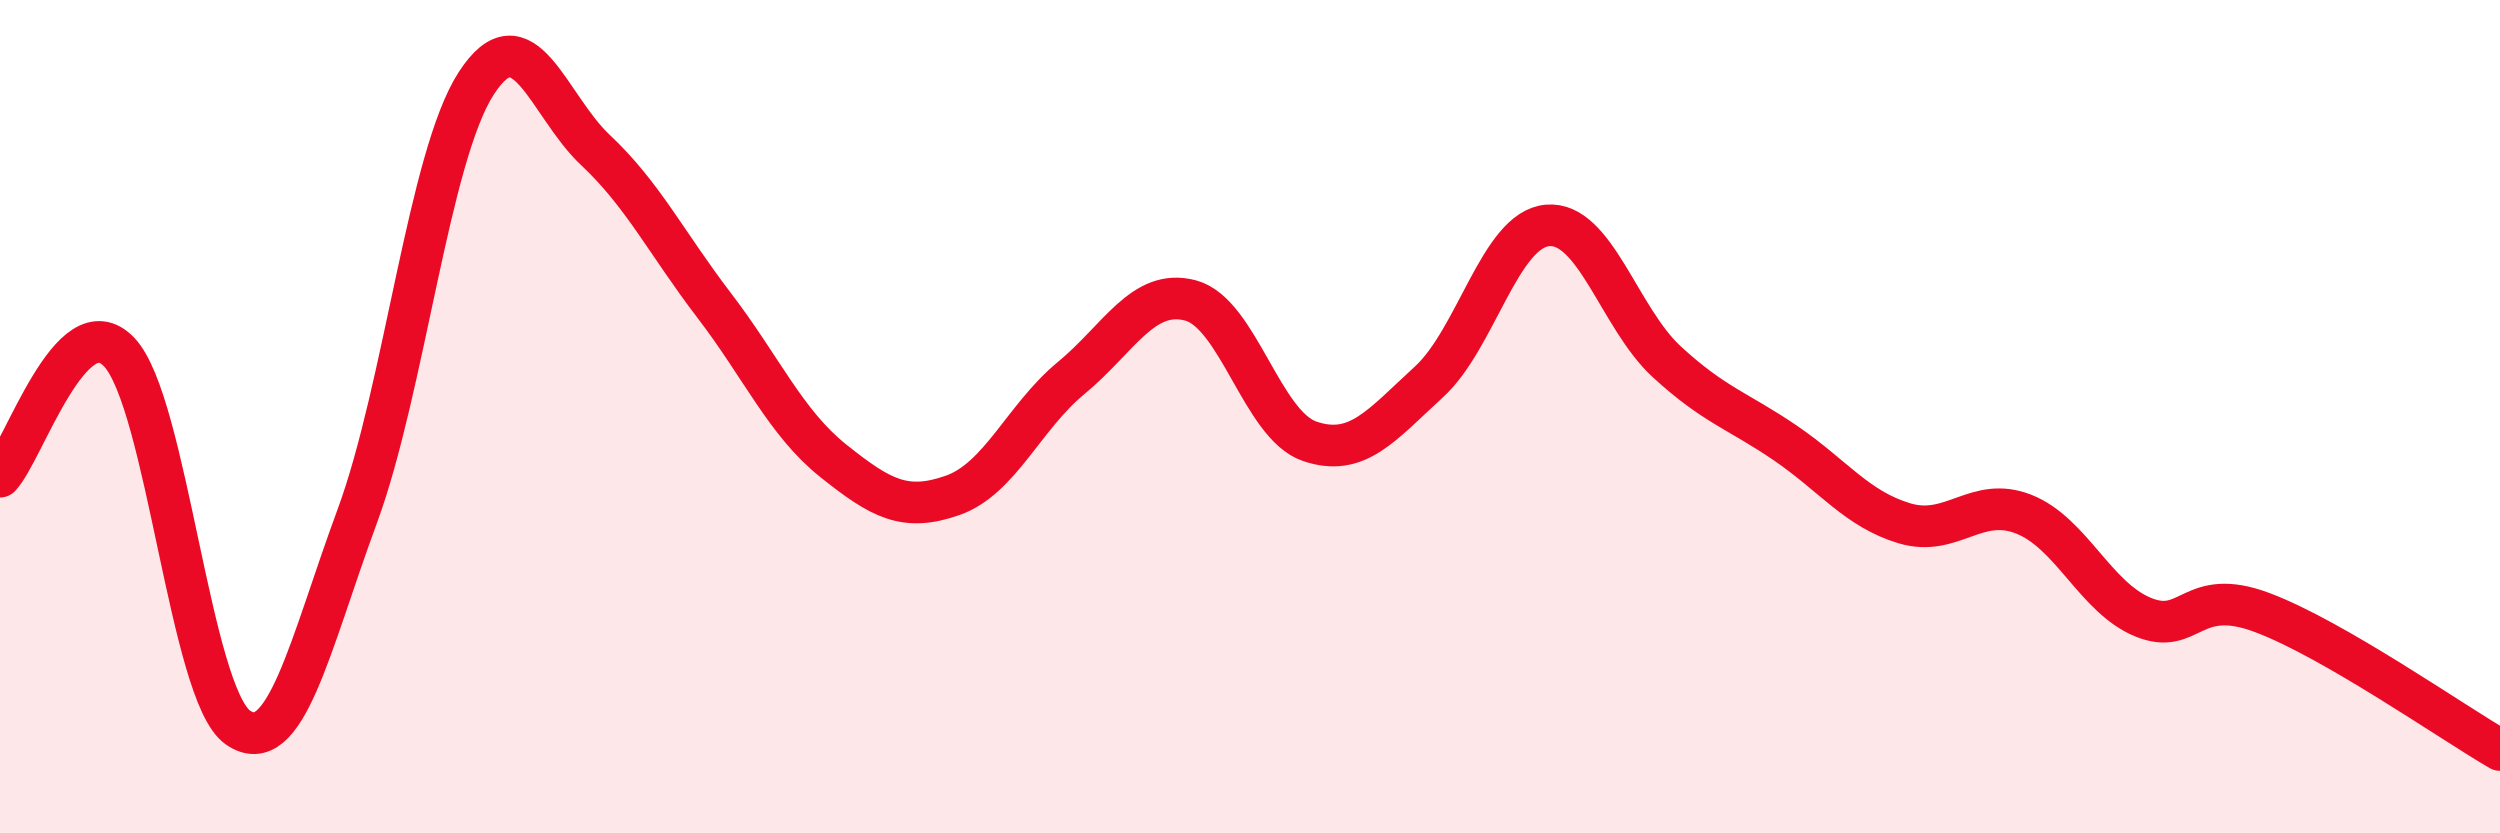
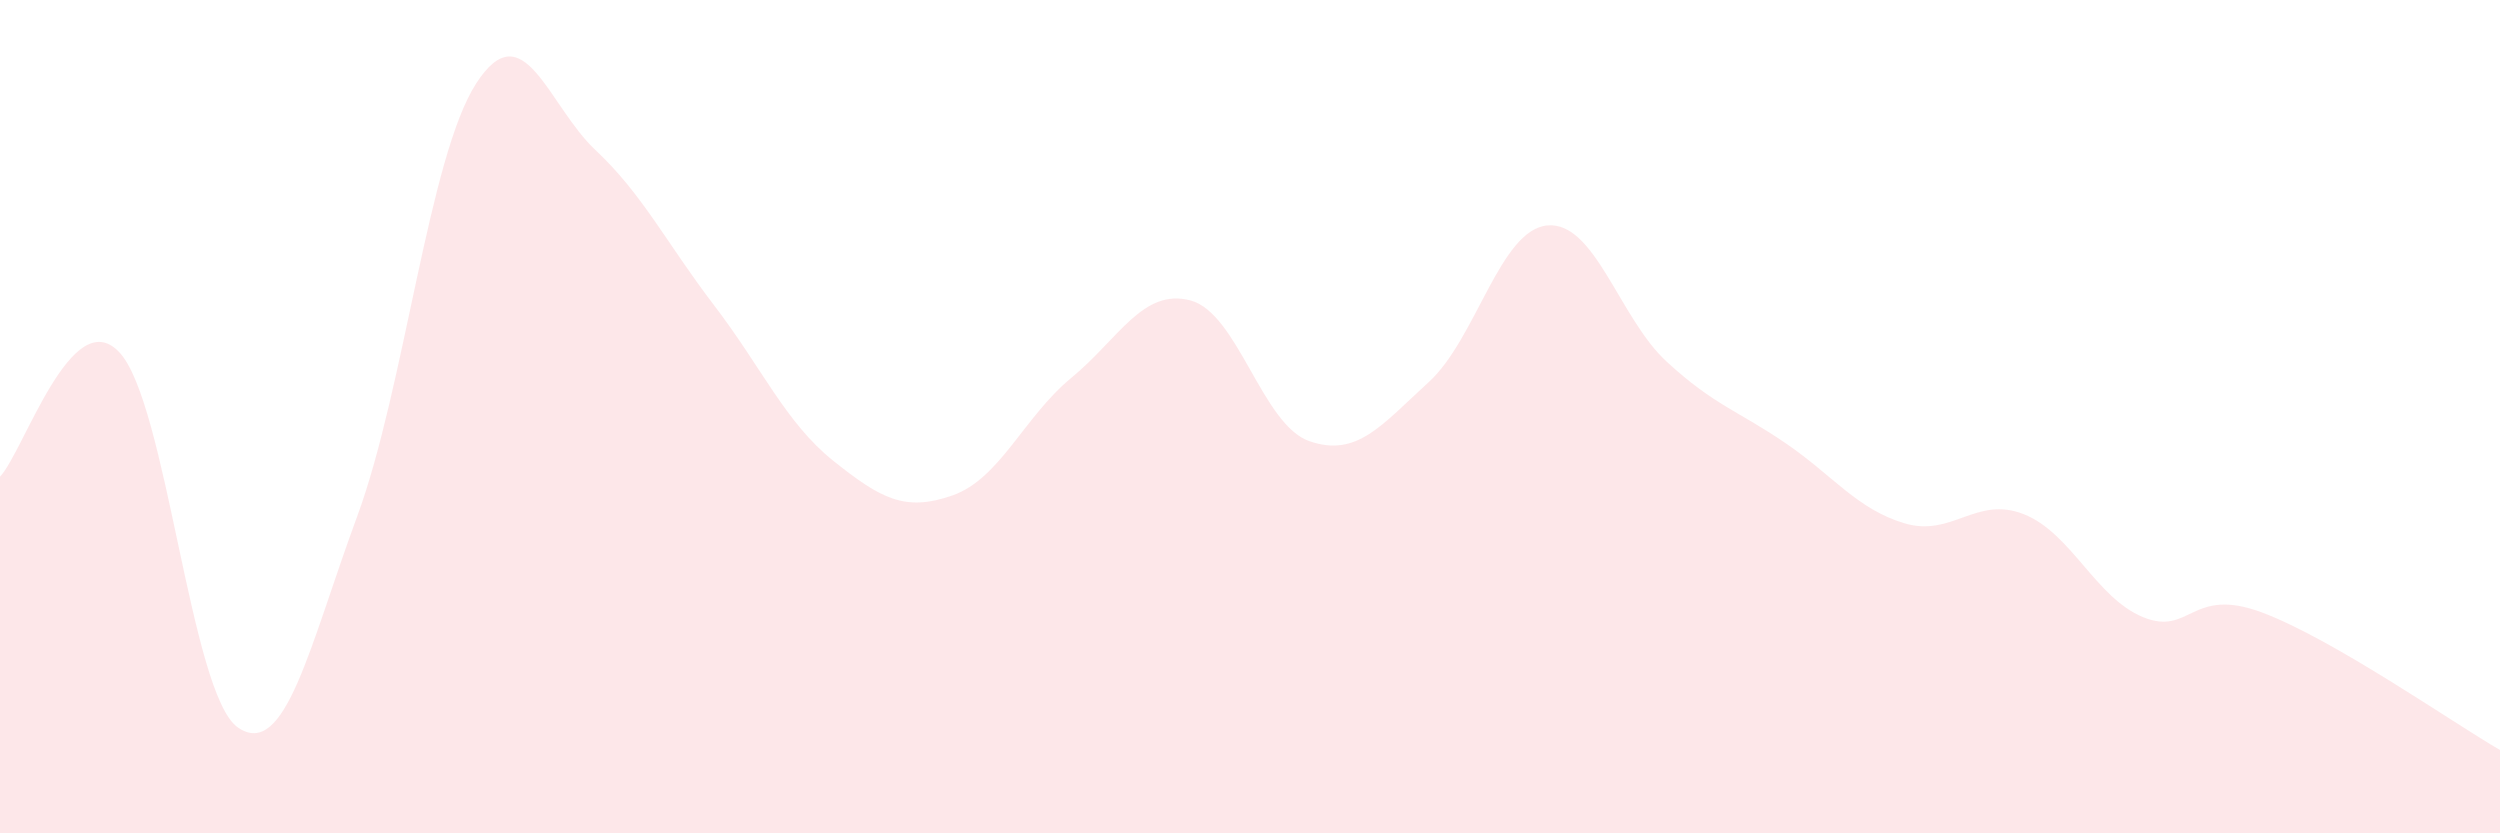
<svg xmlns="http://www.w3.org/2000/svg" width="60" height="20" viewBox="0 0 60 20">
  <path d="M 0,11.44 C 0.57,10.84 1.72,7.25 2.86,8.45 C 4,9.65 4.57,16.67 5.71,17.46 C 6.85,18.25 7.43,15.49 8.57,12.4 C 9.71,9.31 10.29,3.76 11.43,2 C 12.57,0.24 13.15,2.53 14.29,3.6 C 15.43,4.67 16,5.84 17.14,7.33 C 18.28,8.82 18.86,10.15 20,11.06 C 21.14,11.97 21.72,12.29 22.86,11.89 C 24,11.49 24.57,10.01 25.71,9.07 C 26.85,8.13 27.43,6.91 28.57,7.21 C 29.71,7.51 30.29,10.2 31.43,10.59 C 32.57,10.98 33.15,10.21 34.29,9.17 C 35.43,8.13 36,5.51 37.14,5.41 C 38.28,5.31 38.86,7.63 40,8.68 C 41.14,9.73 41.72,9.86 42.86,10.64 C 44,11.42 44.57,12.22 45.71,12.56 C 46.85,12.9 47.43,11.89 48.57,12.34 C 49.71,12.79 50.29,14.34 51.43,14.81 C 52.57,15.28 52.58,14.06 54.29,14.7 C 56,15.34 58.86,17.34 60,18L60 20L0 20Z" fill="#EB0A25" opacity="0.1" stroke-linecap="round" stroke-linejoin="round" />
-   <path d="M 0,11.44 C 0.57,10.84 1.72,7.25 2.86,8.45 C 4,9.65 4.57,16.67 5.71,17.46 C 6.85,18.25 7.43,15.49 8.57,12.4 C 9.71,9.31 10.29,3.76 11.43,2 C 12.57,0.24 13.15,2.53 14.29,3.6 C 15.43,4.67 16,5.84 17.14,7.33 C 18.28,8.82 18.86,10.15 20,11.06 C 21.14,11.97 21.72,12.29 22.86,11.89 C 24,11.49 24.57,10.01 25.71,9.07 C 26.85,8.13 27.43,6.91 28.57,7.21 C 29.71,7.51 30.29,10.2 31.43,10.59 C 32.57,10.98 33.15,10.21 34.29,9.17 C 35.43,8.13 36,5.51 37.14,5.41 C 38.28,5.31 38.86,7.63 40,8.68 C 41.14,9.73 41.72,9.86 42.86,10.64 C 44,11.42 44.57,12.22 45.71,12.56 C 46.85,12.9 47.43,11.89 48.57,12.34 C 49.71,12.79 50.29,14.34 51.43,14.81 C 52.57,15.28 52.58,14.06 54.29,14.7 C 56,15.34 58.86,17.34 60,18" stroke="#EB0A25" stroke-width="1" fill="none" stroke-linecap="round" stroke-linejoin="round" />
</svg>